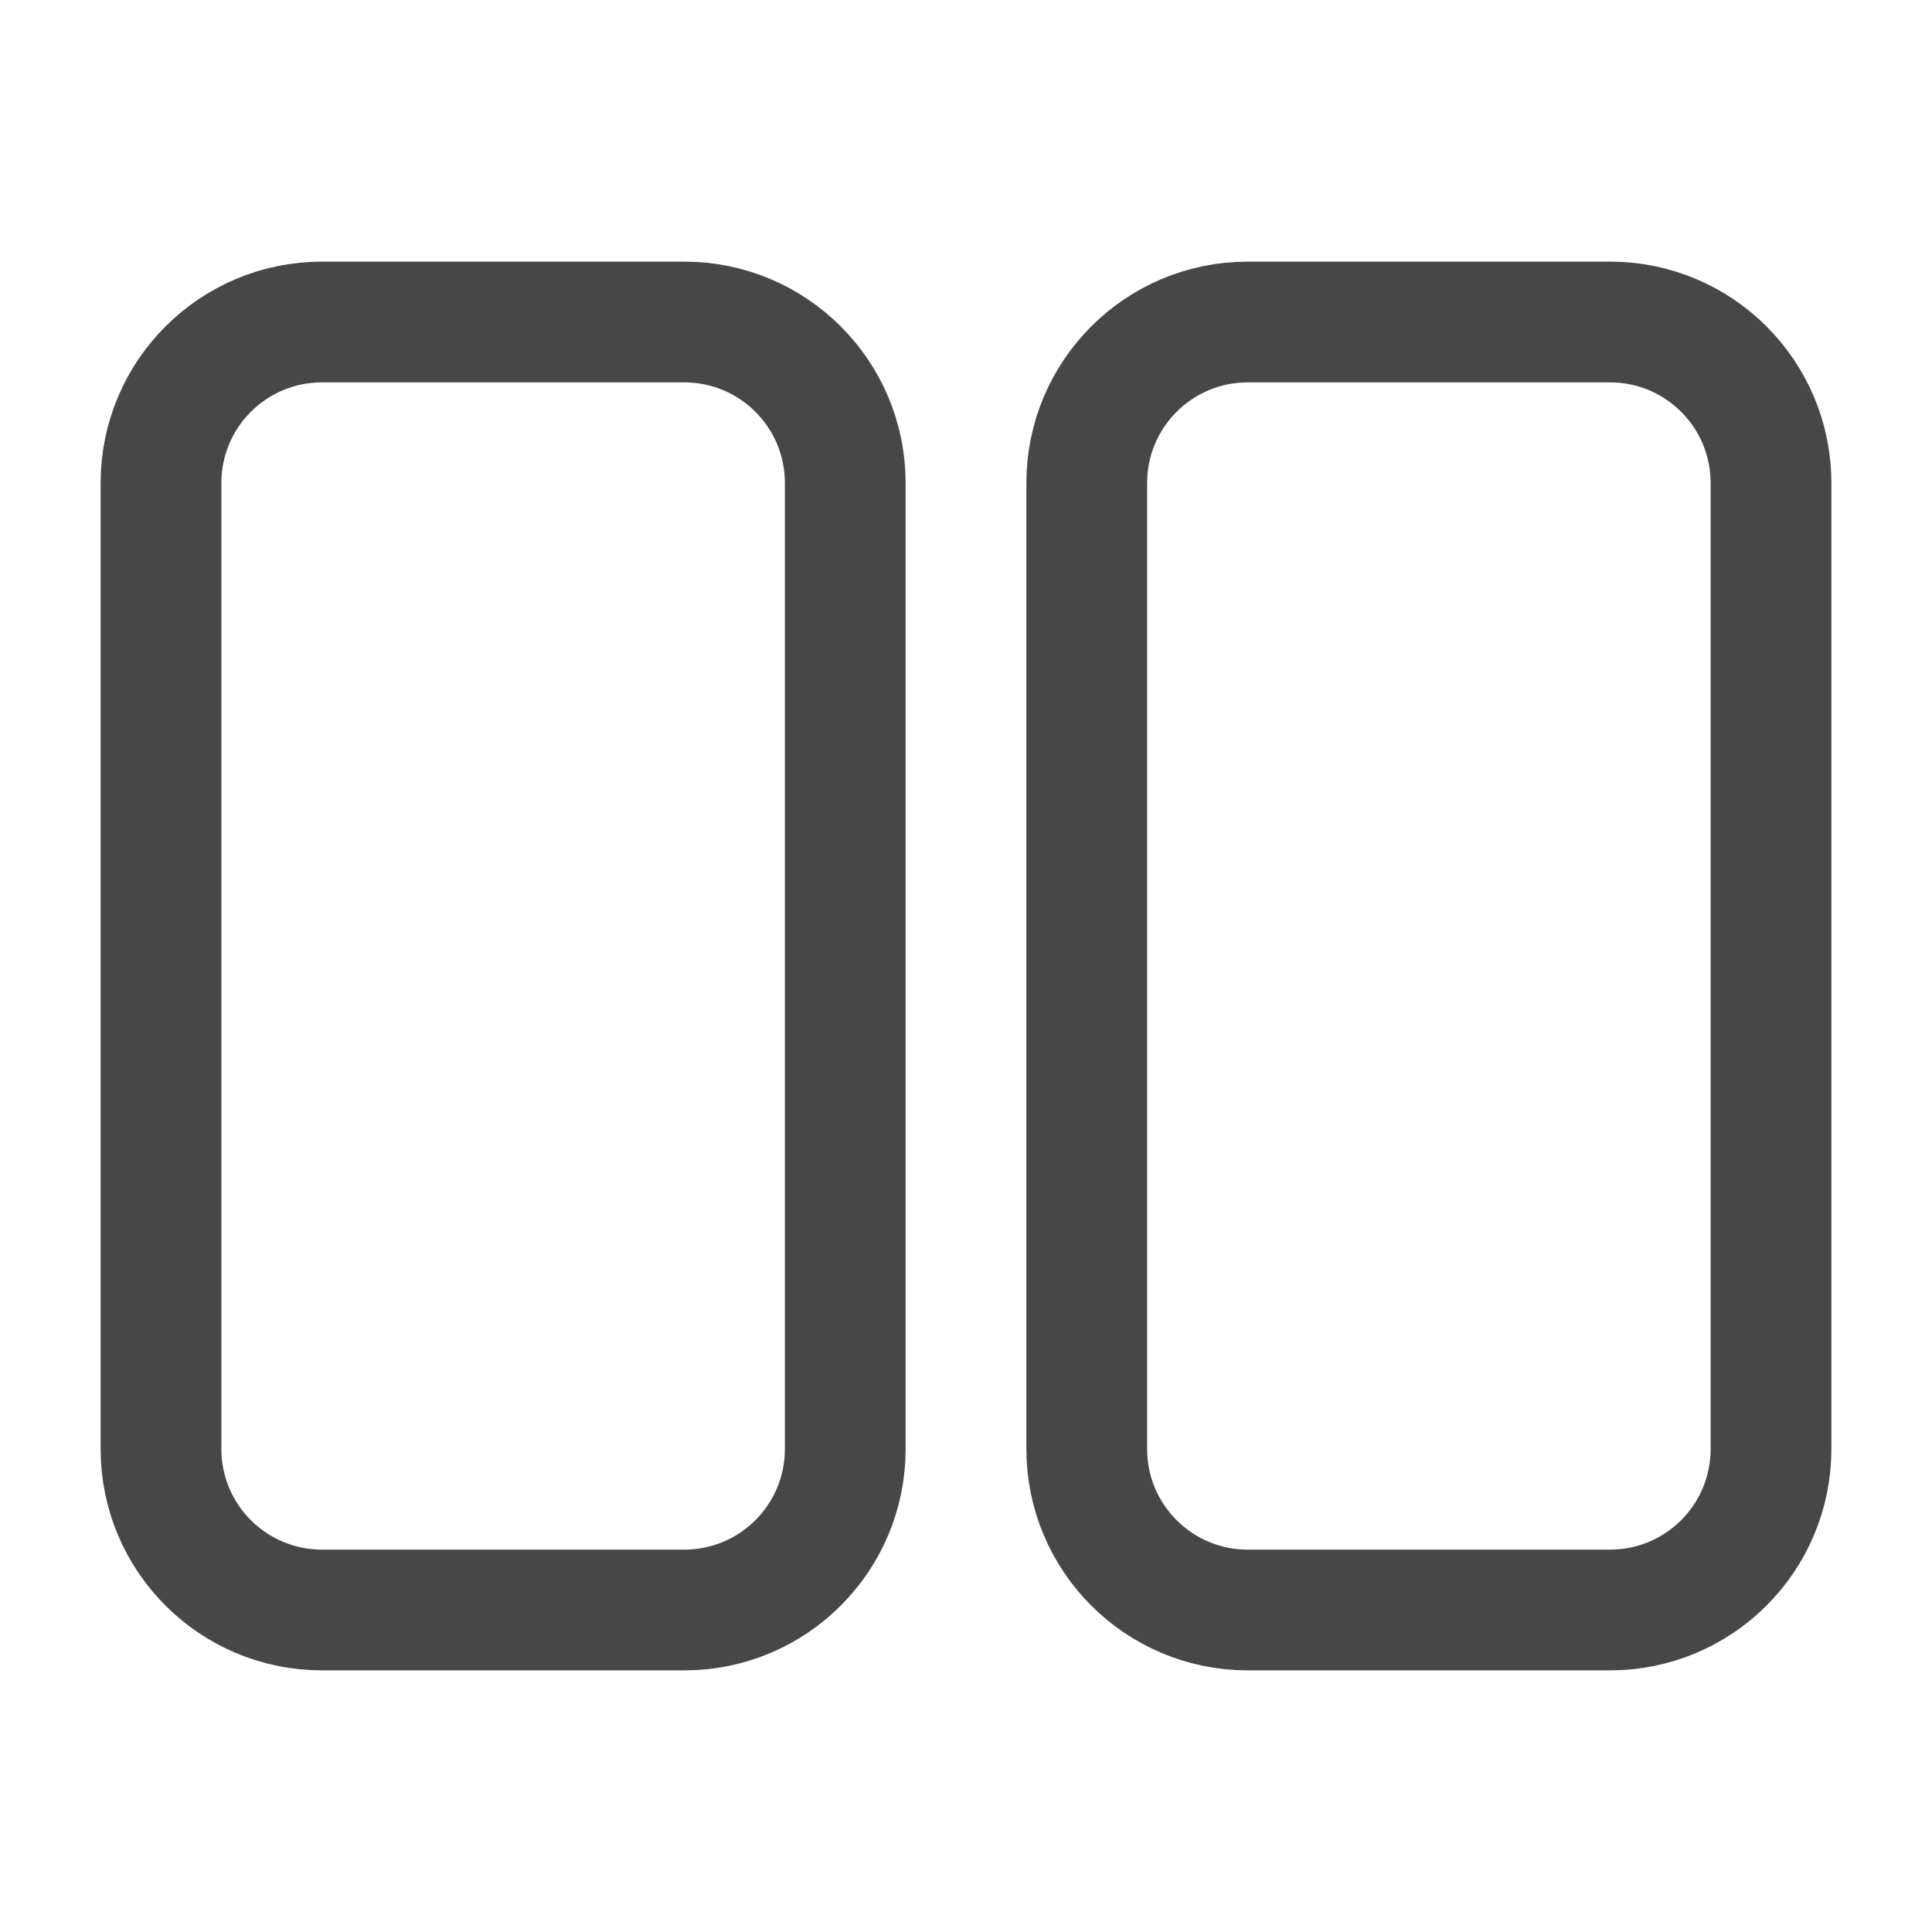
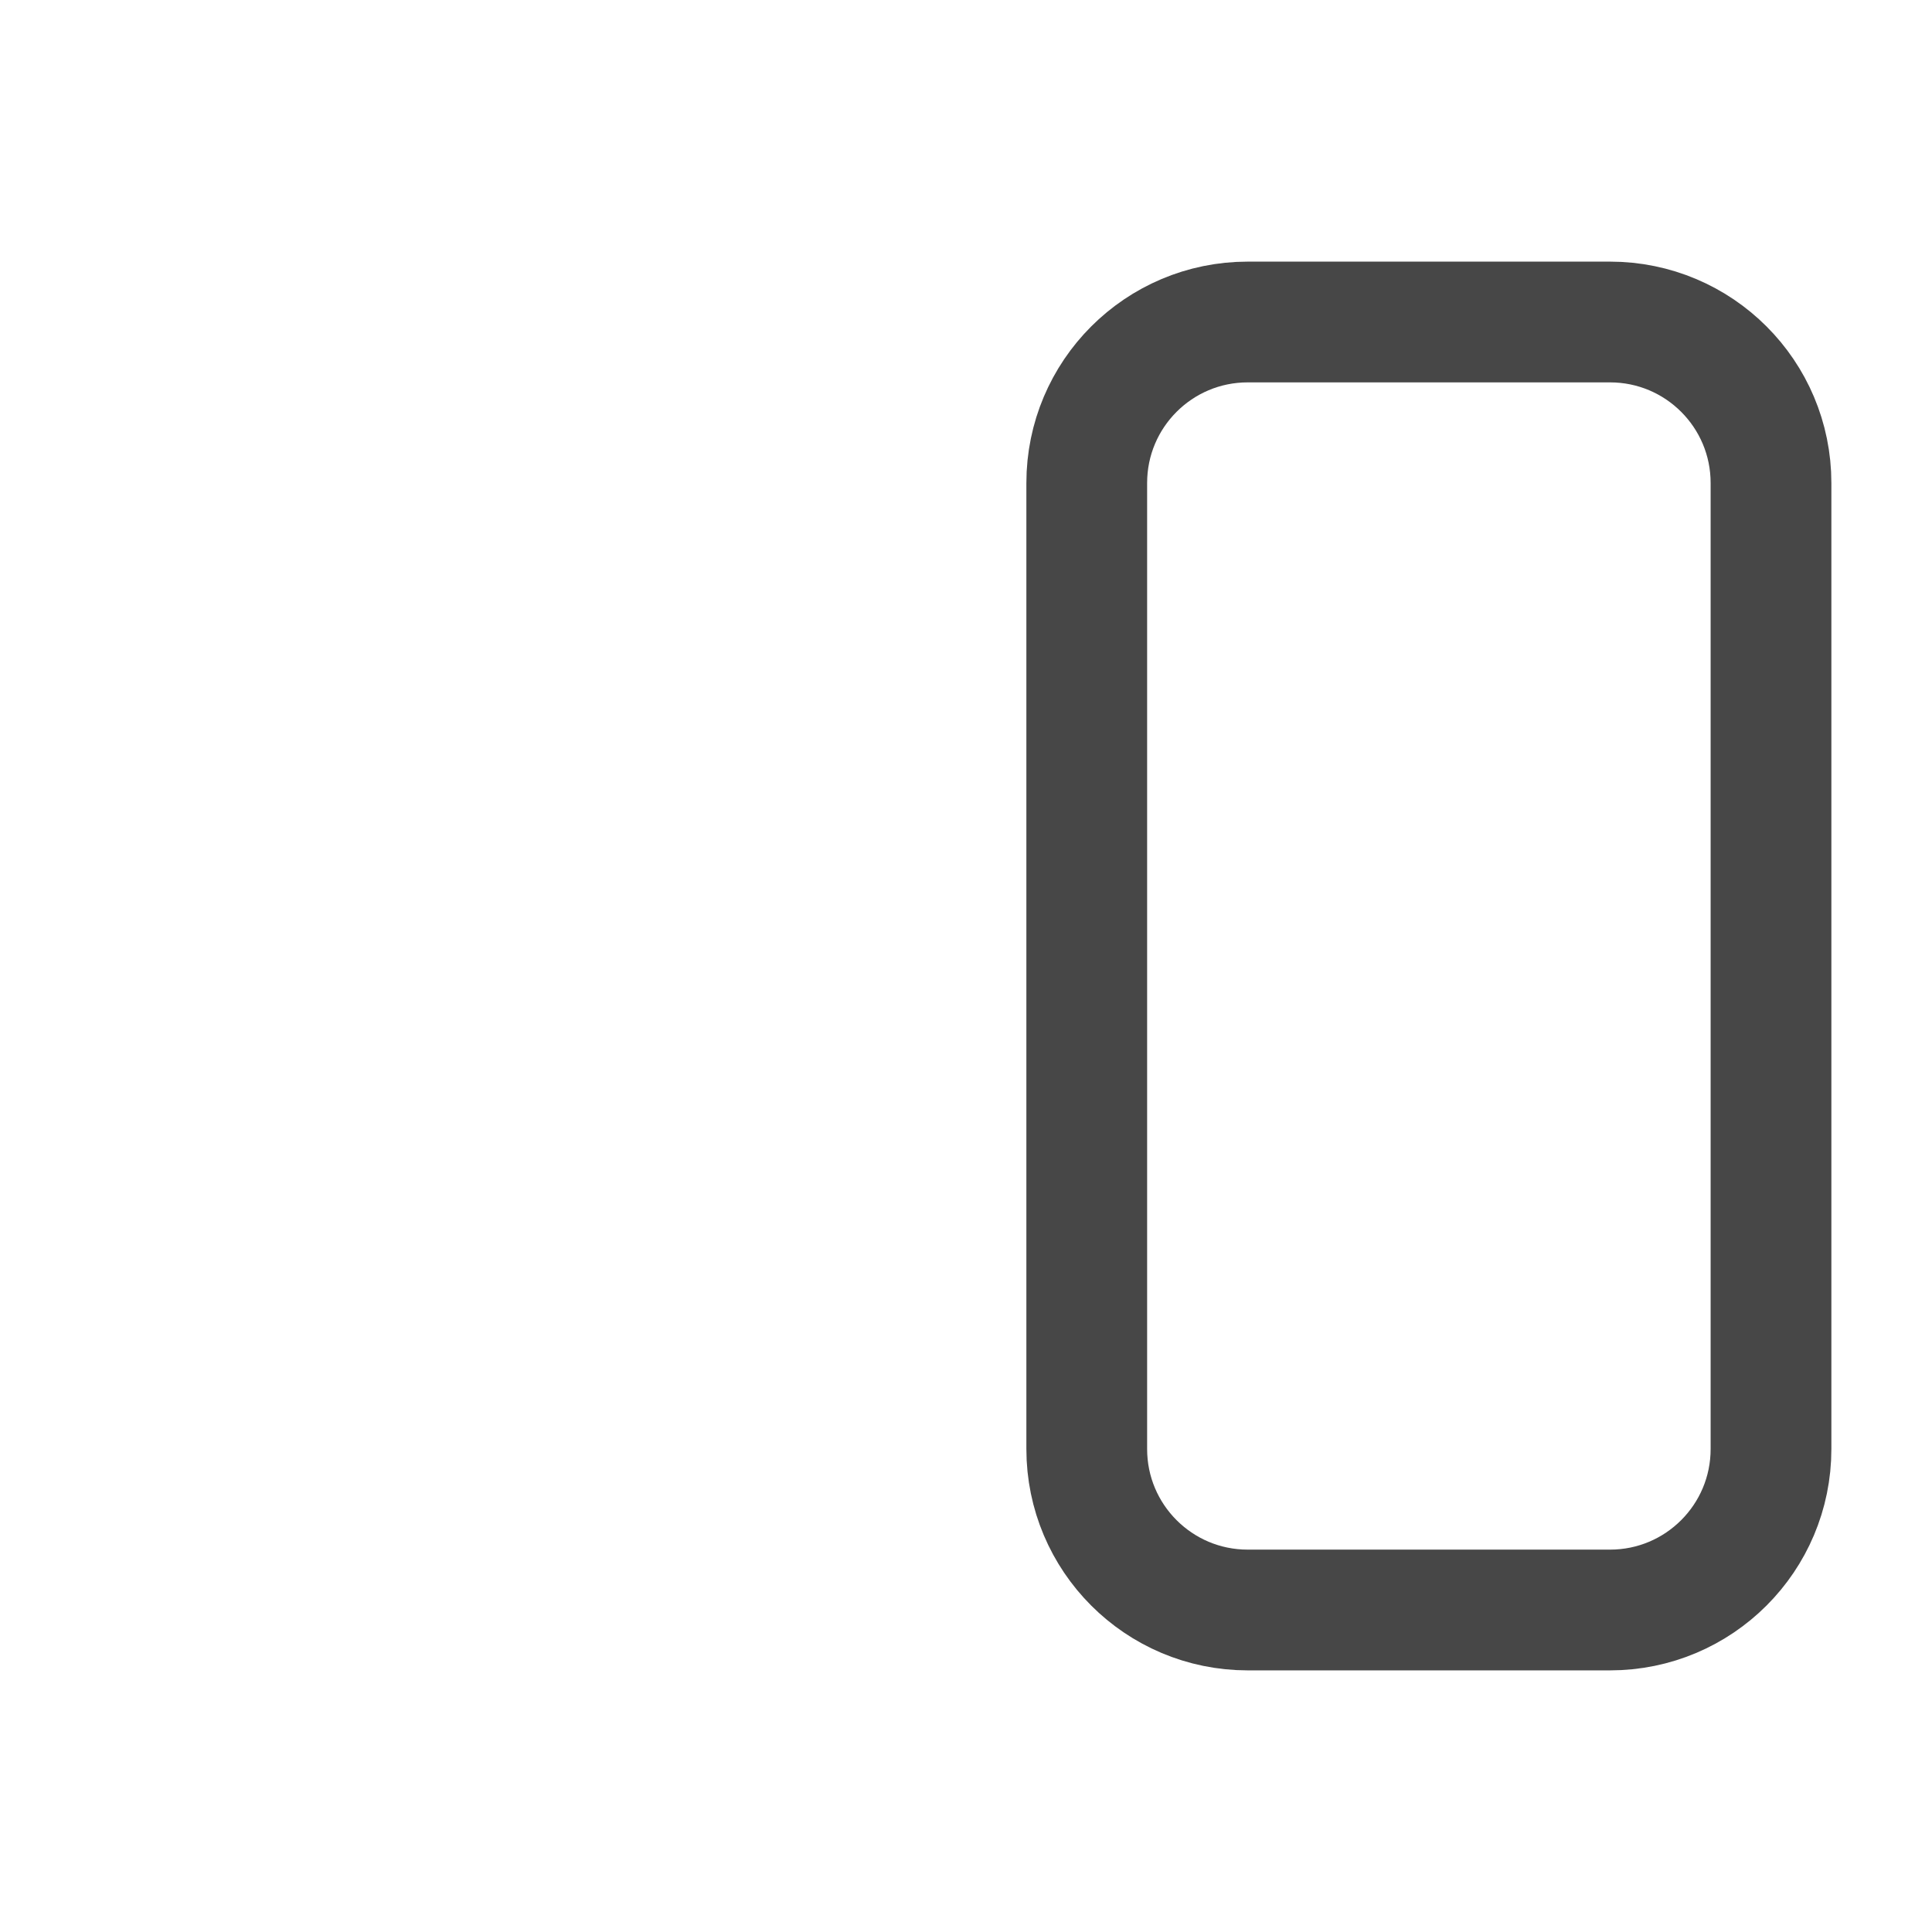
<svg xmlns="http://www.w3.org/2000/svg" width="24" height="24" viewBox="0 0 24 24" fill="none">
-   <path d="M10.5 18V6C10.5 4.895 9.605 4 8.5 4H4C2.895 4 2 4.895 2 6V18C2 19.105 2.895 20 4 20H8.5C9.605 20 10.5 19.105 10.5 18Z" stroke="#474747" stroke-width="1.5" stroke-linecap="round" />
  <path d="M22 18V6C22 4.895 21.105 4 20 4H15.5C14.395 4 13.5 4.895 13.5 6V18C13.5 19.105 14.395 20 15.5 20H20C21.105 20 22 19.105 22 18Z" stroke="#474747" stroke-width="1.5" stroke-linecap="round" />
</svg>